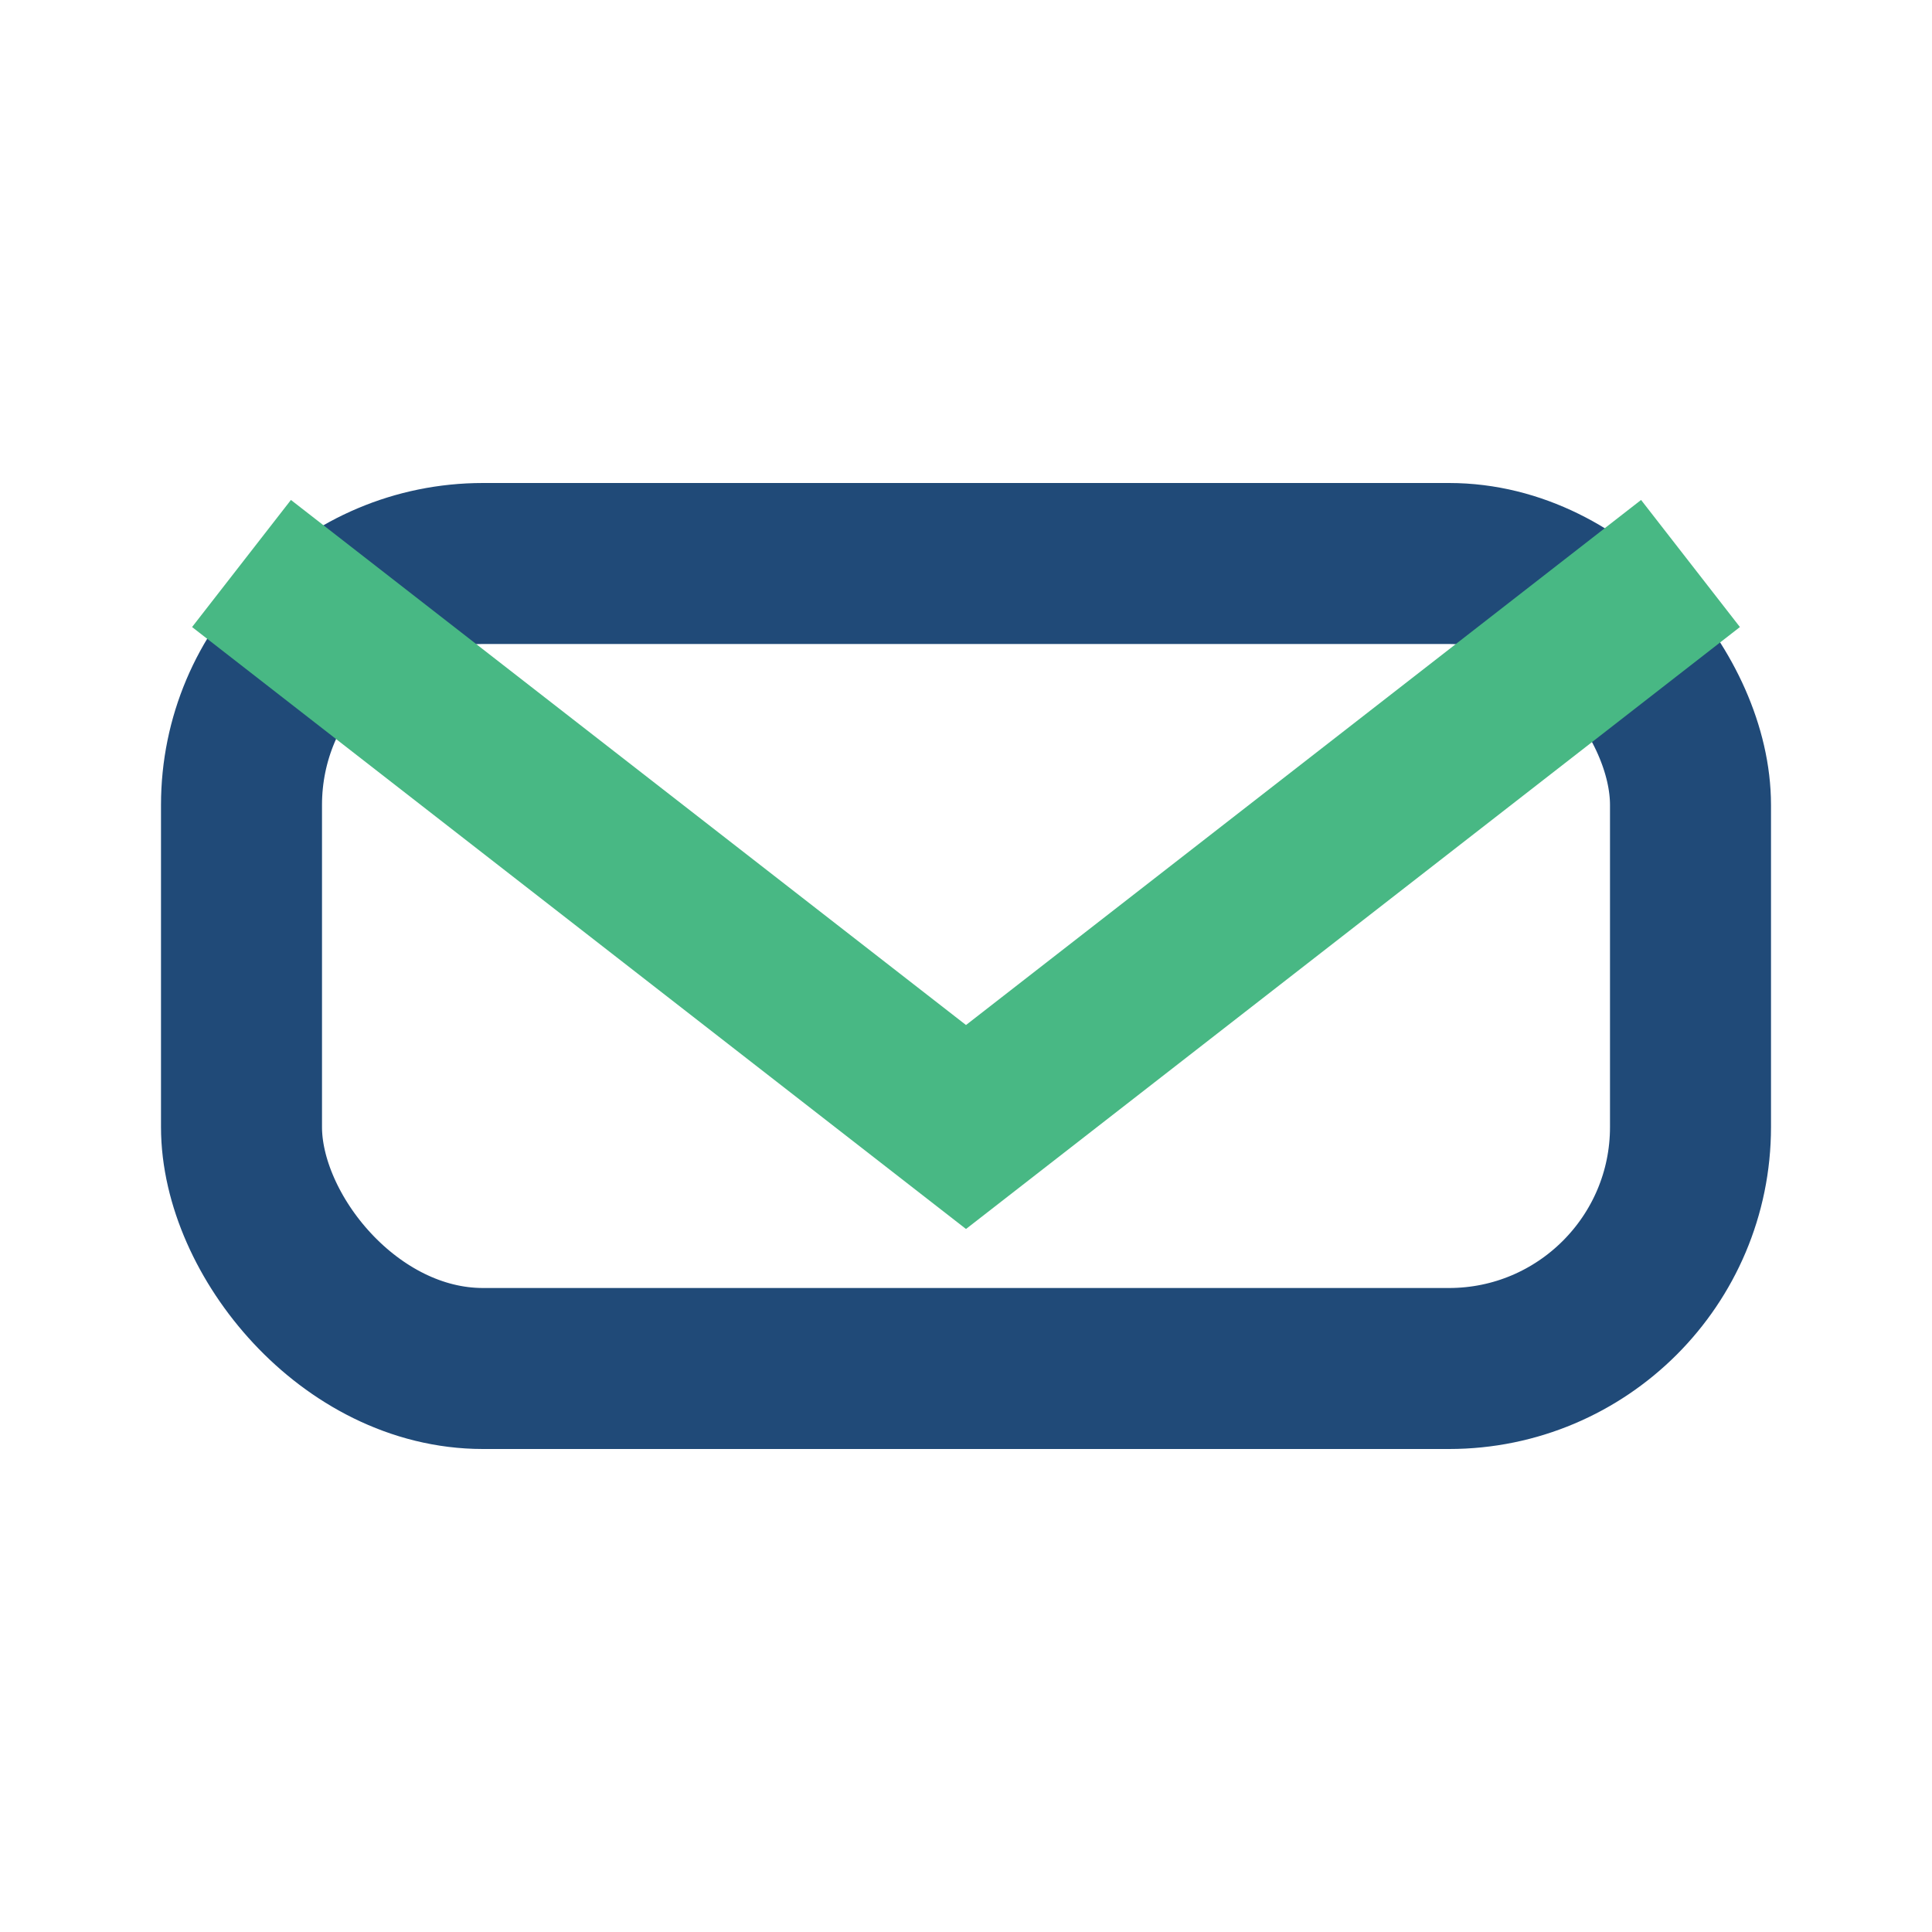
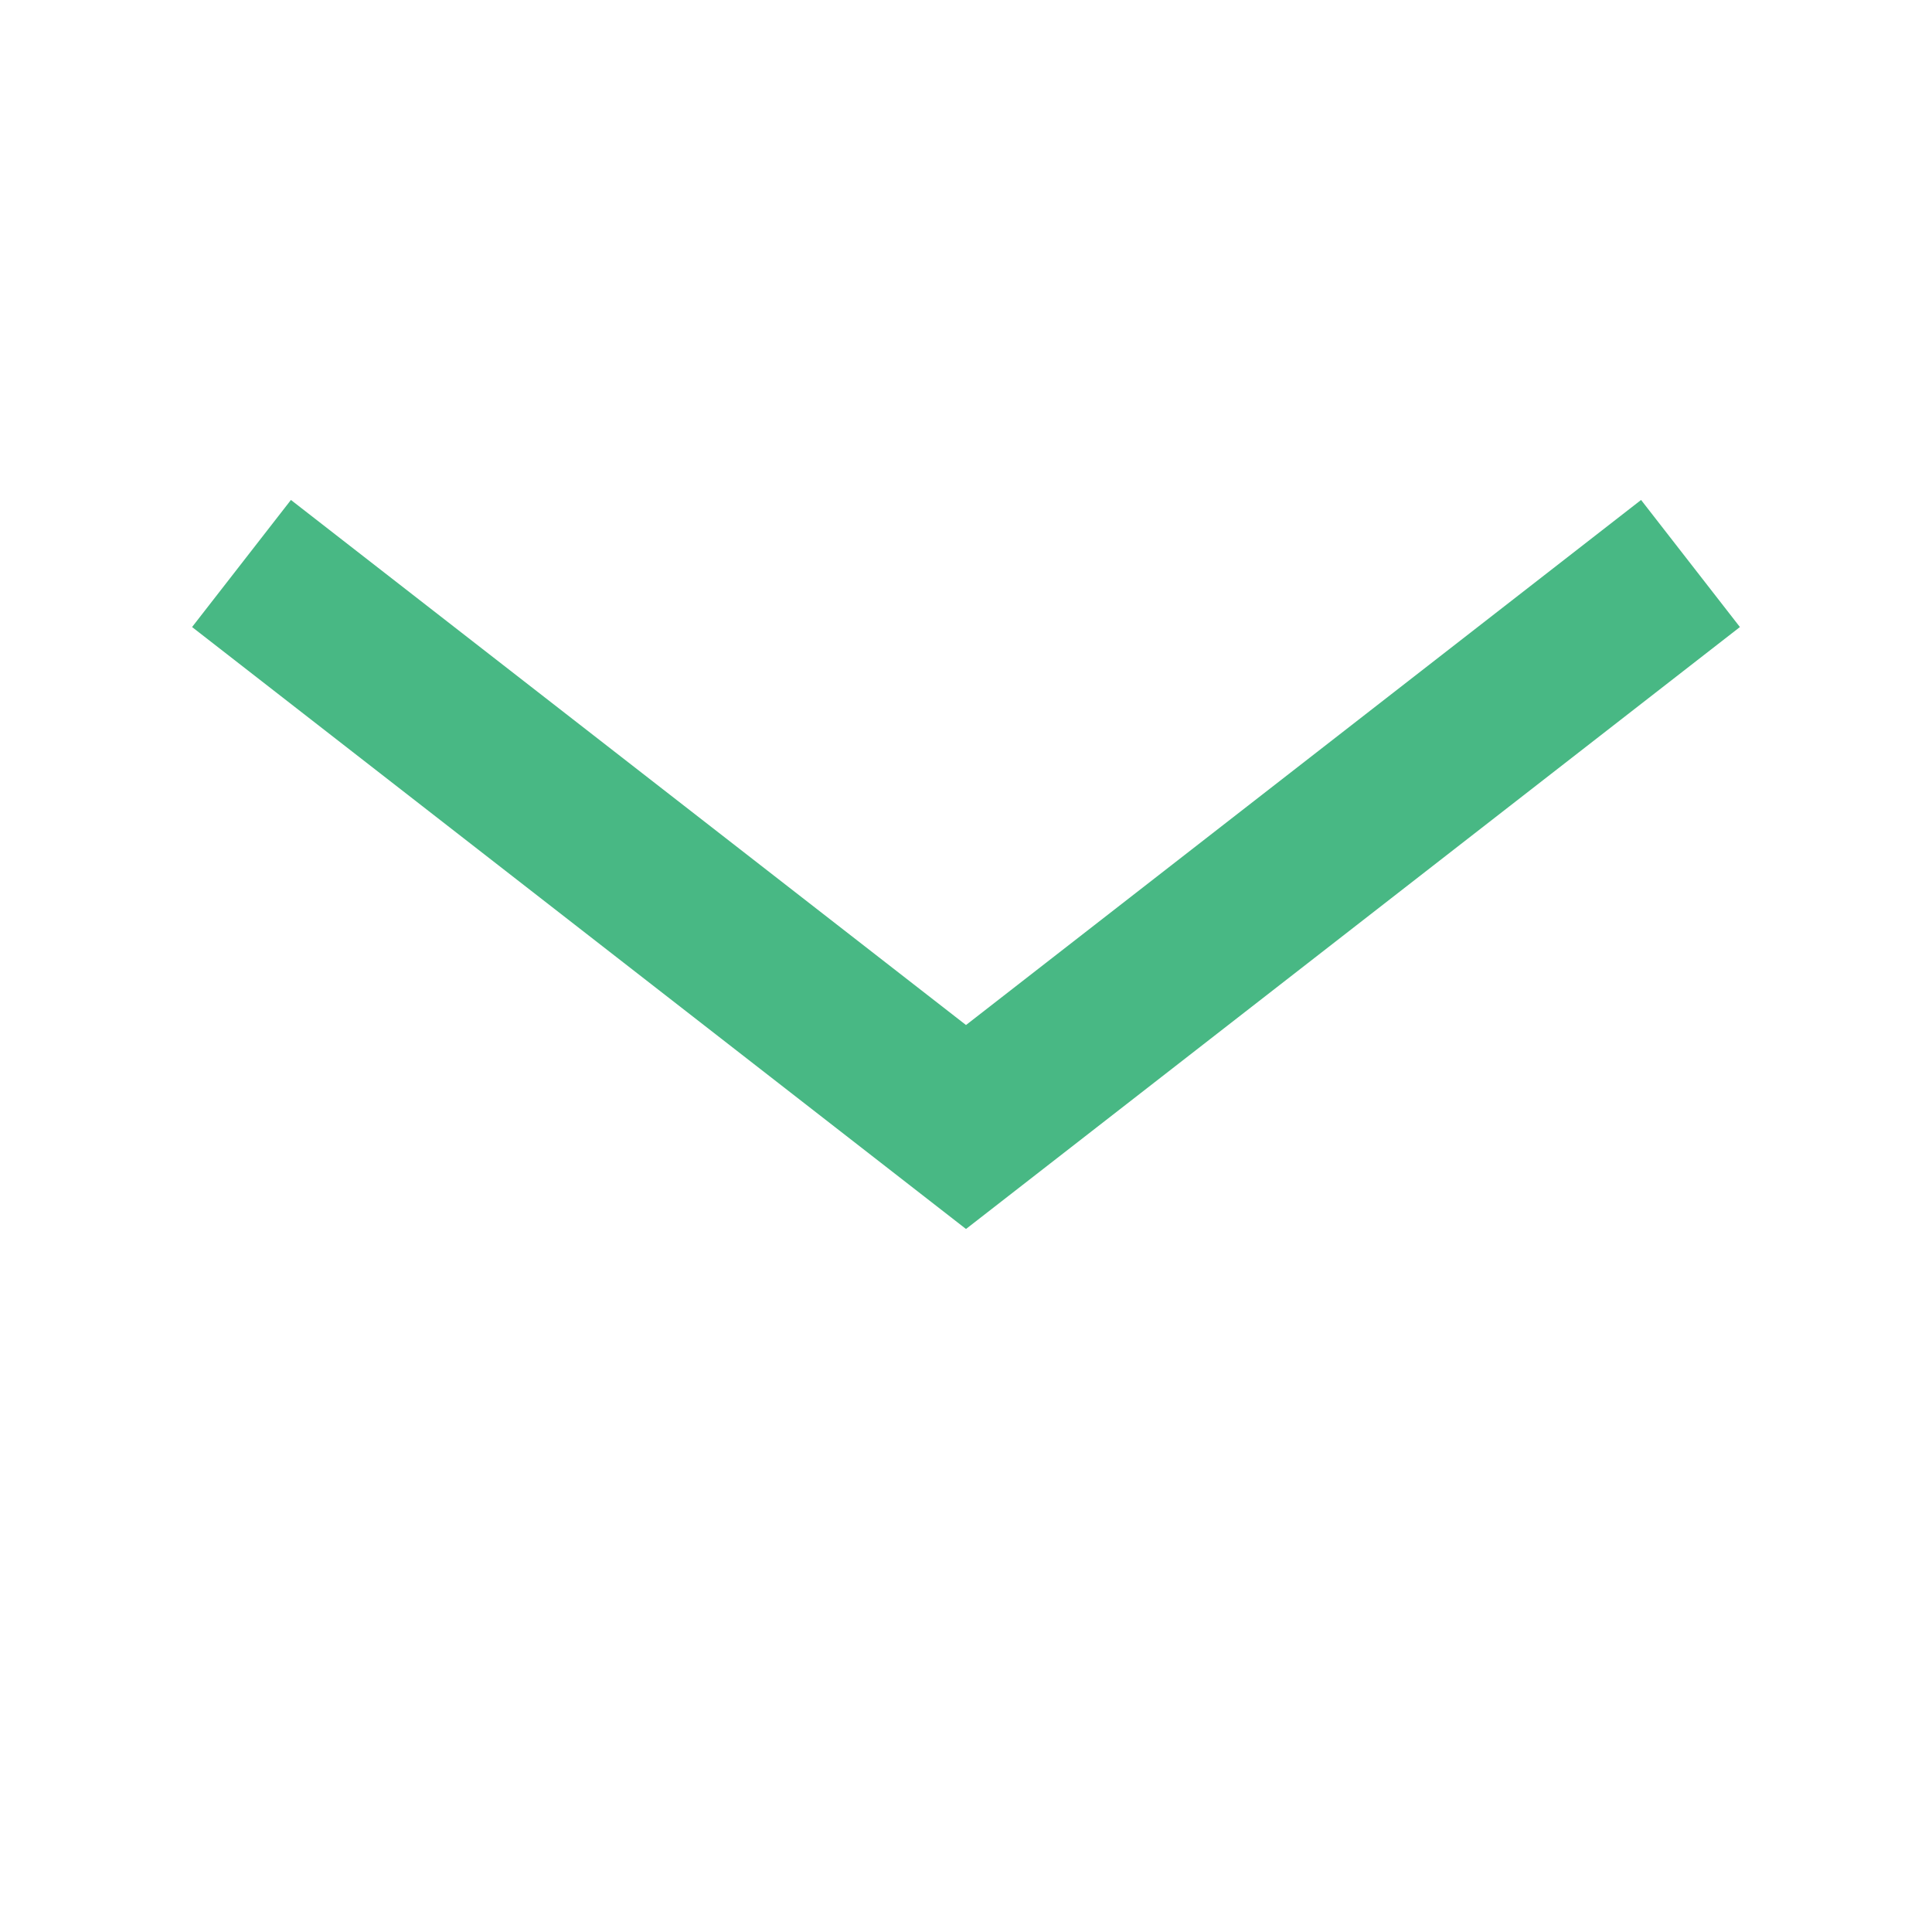
<svg xmlns="http://www.w3.org/2000/svg" width="28" height="28" viewBox="0 0 24 24">
-   <rect x="3" y="7" width="18" height="10" rx="3" fill="none" stroke="#204A78" stroke-width="2" />
  <path d="M3 7l9 7 9-7" fill="none" stroke="#48B884" stroke-width="2" />
</svg>